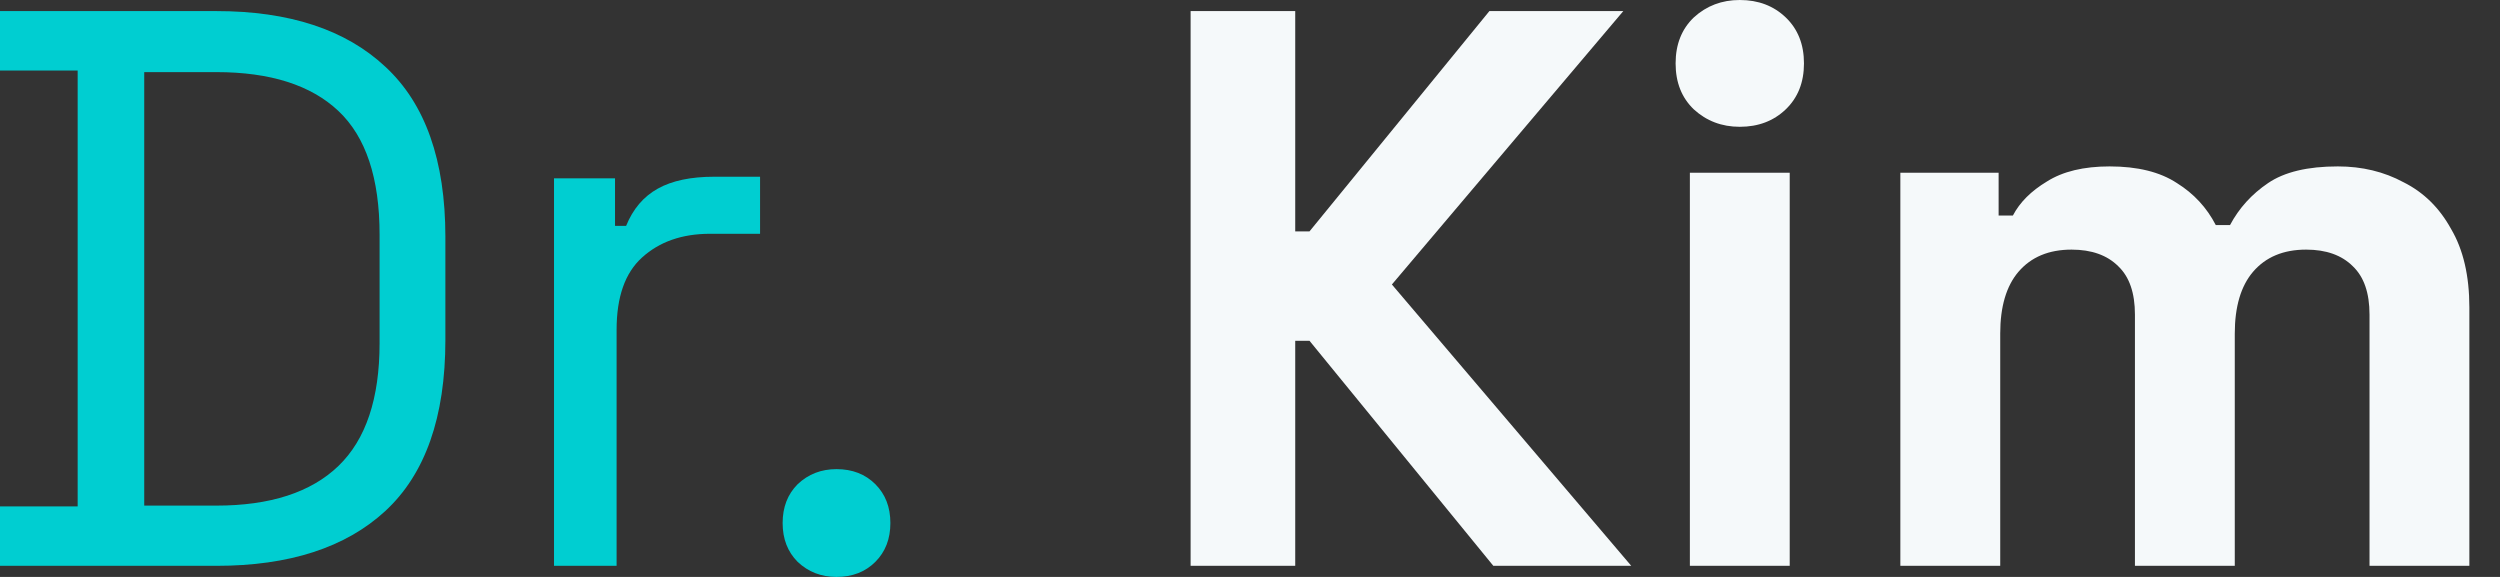
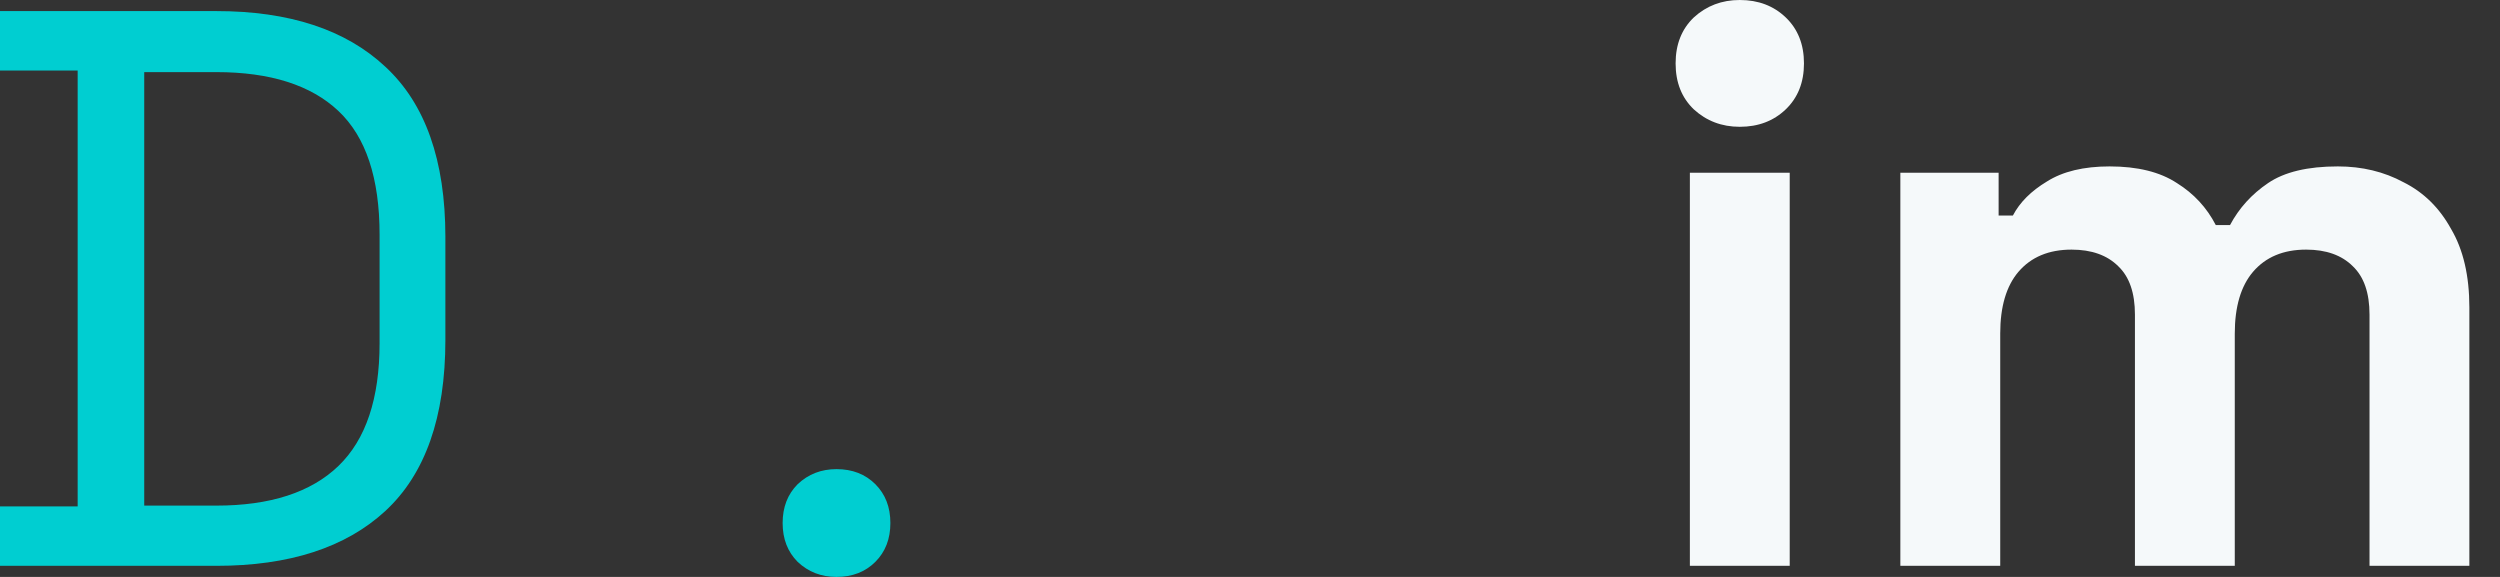
<svg xmlns="http://www.w3.org/2000/svg" width="78" height="18" viewBox="0 0 78 18" fill="none">
  <rect x="0" y="0" width="78" height="18" fill="#333333" stroke="none" />
  <path d="M0 17.654V15.8H2.423V2.201H0V0.346H6.75C9.025 0.346 10.78 0.923 12.017 2.077C13.269 3.231 13.896 5.003 13.896 7.393V10.607C13.896 13.014 13.269 14.794 12.017 15.948C10.78 17.085 9.025 17.654 6.75 17.654H0ZM4.5 15.775H6.75C8.431 15.775 9.701 15.363 10.558 14.539C11.415 13.714 11.843 12.437 11.843 10.706V7.319C11.843 5.555 11.415 4.269 10.558 3.462C9.701 2.654 8.431 2.25 6.75 2.25H4.5V15.775Z" fill="#00CED1" />
-   <path d="M17.285 17.654V5.563H19.189V7.047H19.535C19.749 6.519 20.079 6.132 20.524 5.885C20.969 5.637 21.554 5.514 22.28 5.514H23.714V7.294H22.156C21.282 7.294 20.574 7.541 20.03 8.036C19.502 8.514 19.238 9.264 19.238 10.286V17.654H17.285Z" fill="#00CED1" />
  <path d="M26.099 18C25.621 18 25.217 17.843 24.887 17.53C24.574 17.217 24.418 16.813 24.418 16.319C24.418 15.824 24.574 15.42 24.887 15.107C25.217 14.794 25.621 14.637 26.099 14.637C26.594 14.637 26.997 14.794 27.311 15.107C27.624 15.42 27.78 15.824 27.78 16.319C27.78 16.813 27.624 17.217 27.311 17.53C26.997 17.843 26.594 18 26.099 18Z" fill="#00CED1" />
-   <path d="M37.147 17.654V0.346H40.411V7.22H40.856L46.469 0.346H50.647L43.427 8.876L50.895 17.654H46.592L40.856 10.632H40.411V17.654H37.147Z" fill="#F5F9FA" />
  <path d="M52.724 17.654V5.39H55.839V17.654H52.724ZM54.281 3.956C53.721 3.956 53.243 3.775 52.847 3.412C52.468 3.049 52.279 2.571 52.279 1.978C52.279 1.385 52.468 0.907 52.847 0.544C53.243 0.181 53.721 0 54.281 0C54.858 0 55.336 0.181 55.715 0.544C56.094 0.907 56.284 1.385 56.284 1.978C56.284 2.571 56.094 3.049 55.715 3.412C55.336 3.775 54.858 3.956 54.281 3.956Z" fill="#F5F9FA" />
  <path d="M59.291 17.654V5.39H62.357V6.725H62.802C63.017 6.313 63.371 5.959 63.865 5.662C64.36 5.349 65.011 5.192 65.819 5.192C66.692 5.192 67.393 5.365 67.92 5.712C68.448 6.041 68.852 6.478 69.132 7.022H69.577C69.857 6.495 70.253 6.058 70.764 5.712C71.275 5.365 72 5.192 72.94 5.192C73.698 5.192 74.382 5.357 74.992 5.687C75.618 6 76.113 6.486 76.475 7.146C76.854 7.788 77.044 8.604 77.044 9.593V17.654H73.929V9.816C73.929 9.14 73.755 8.637 73.409 8.308C73.063 7.962 72.577 7.788 71.951 7.788C71.242 7.788 70.69 8.019 70.294 8.481C69.915 8.926 69.725 9.569 69.725 10.409V17.654H66.61V9.816C66.61 9.14 66.437 8.637 66.091 8.308C65.745 7.962 65.258 7.788 64.632 7.788C63.923 7.788 63.371 8.019 62.975 8.481C62.596 8.926 62.407 9.569 62.407 10.409V17.654H59.291Z" fill="#F5F9FA" />
</svg>